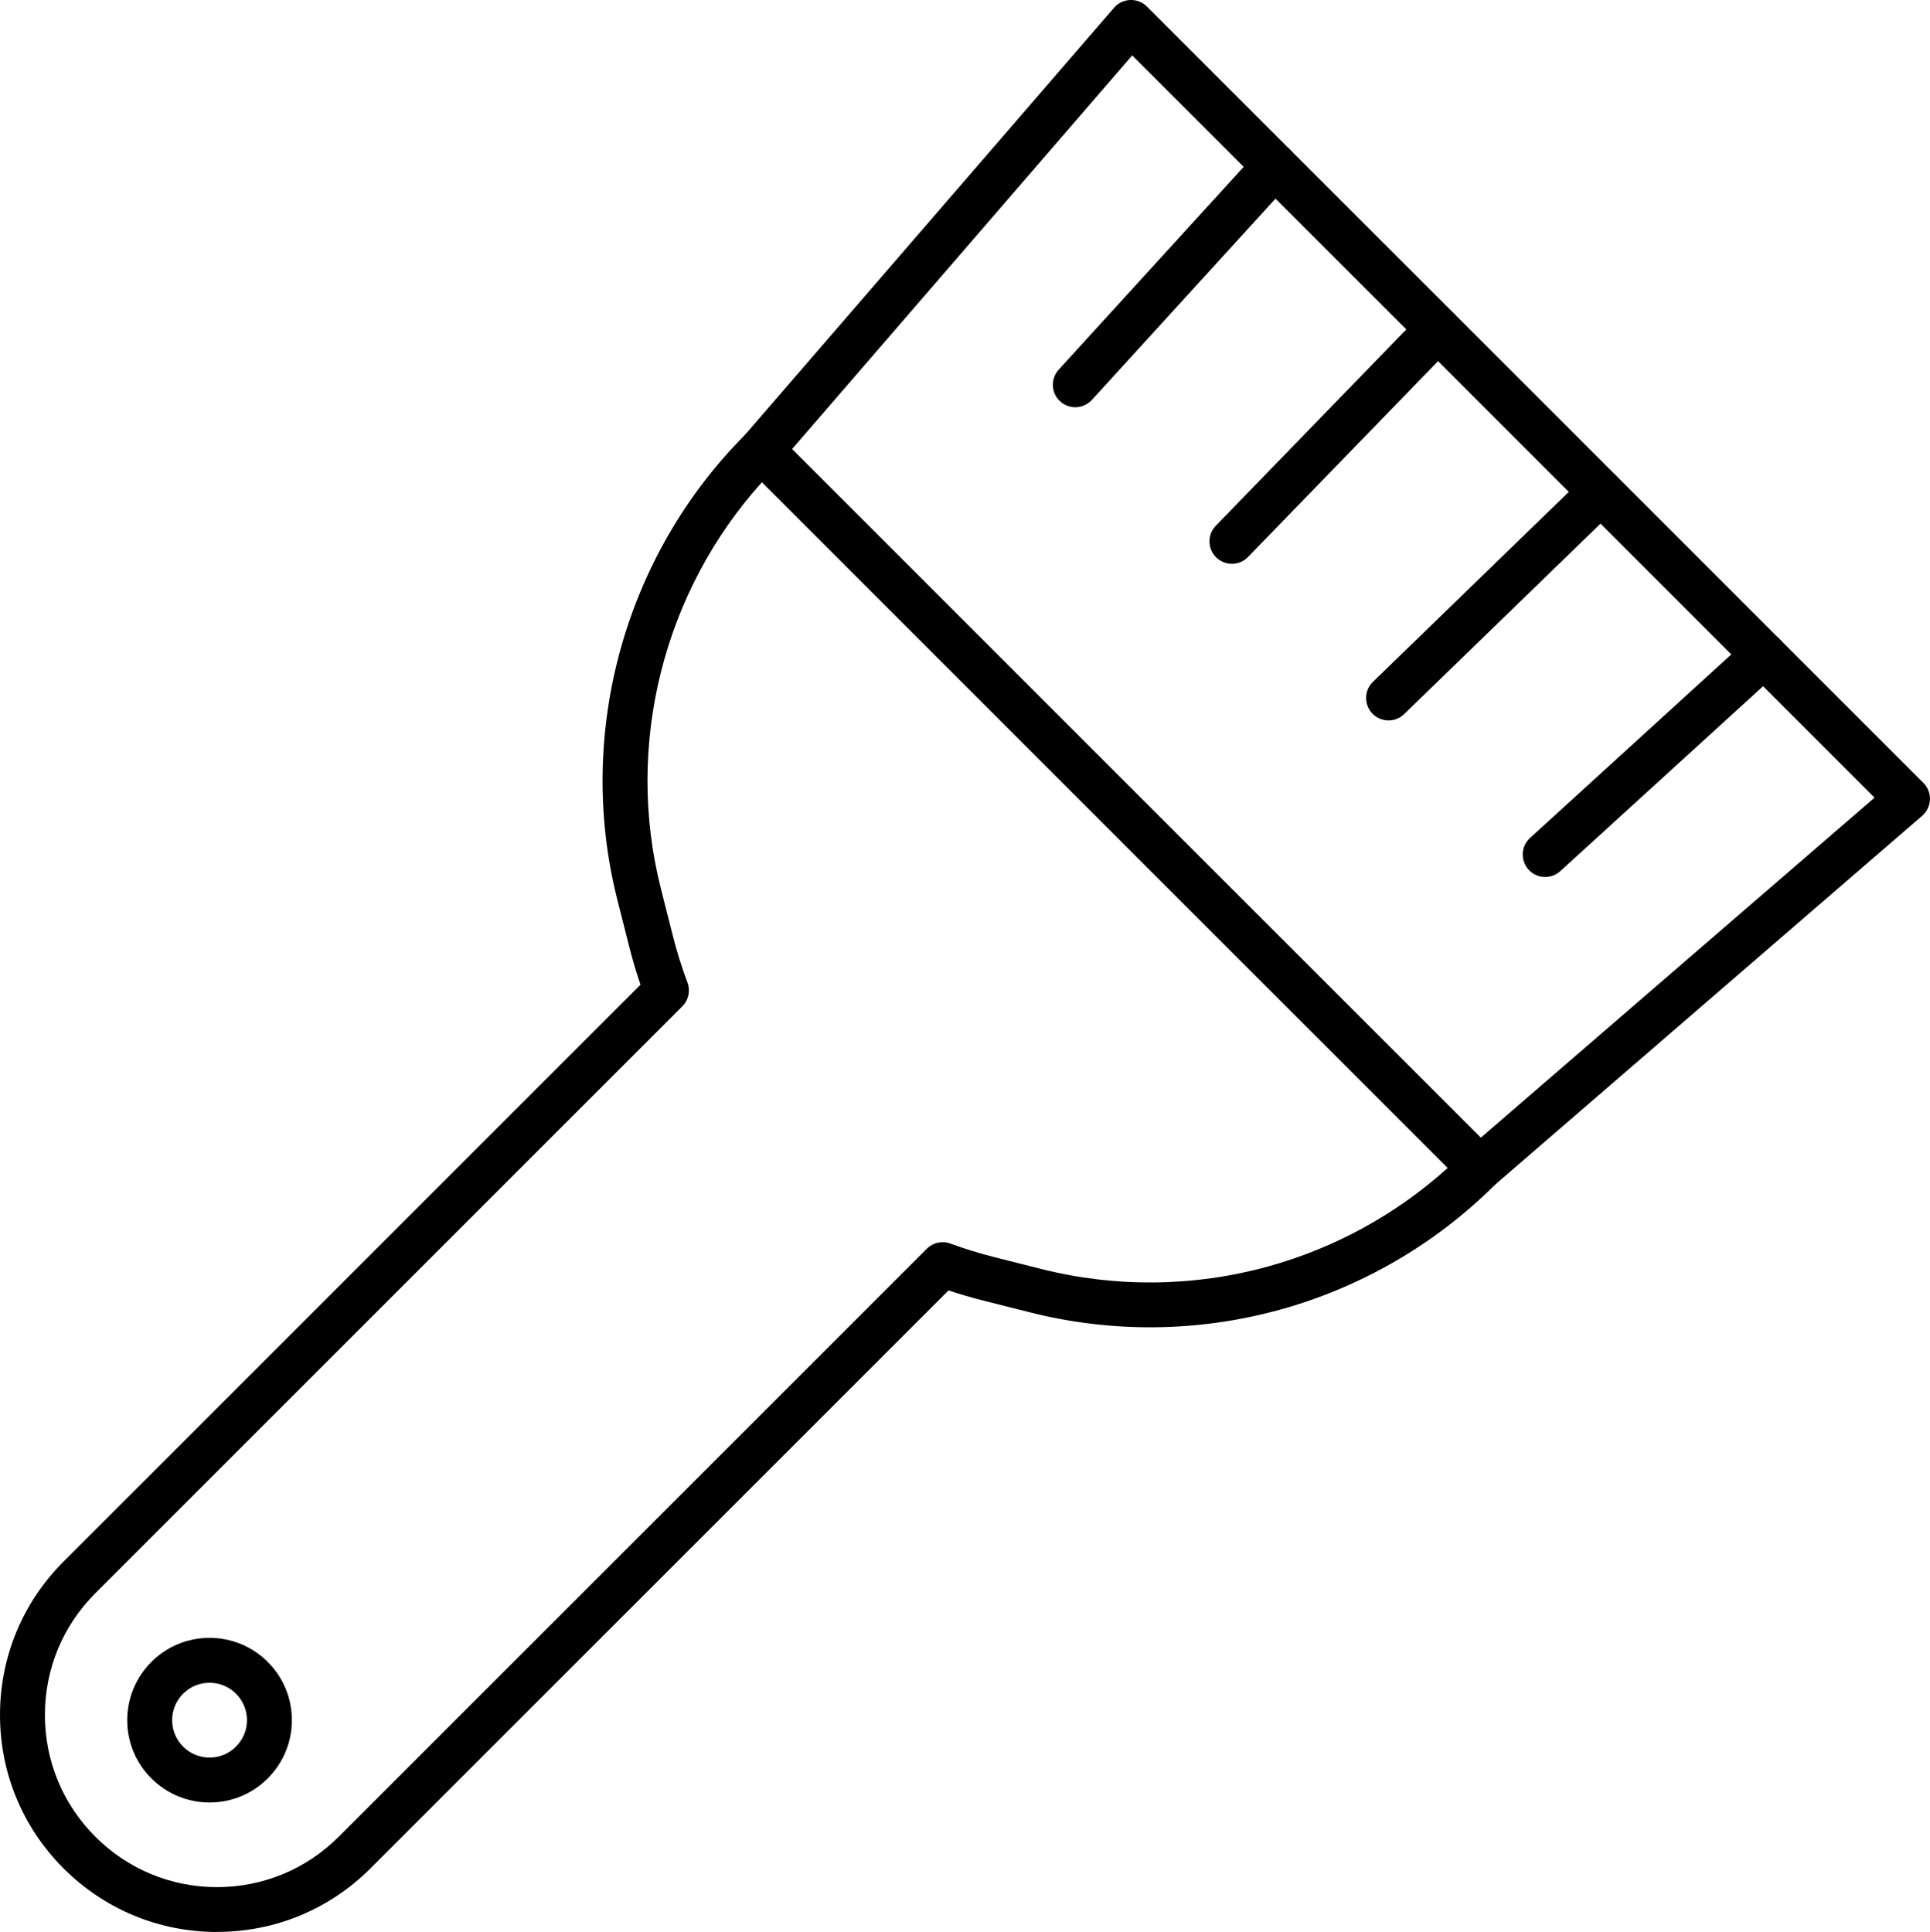
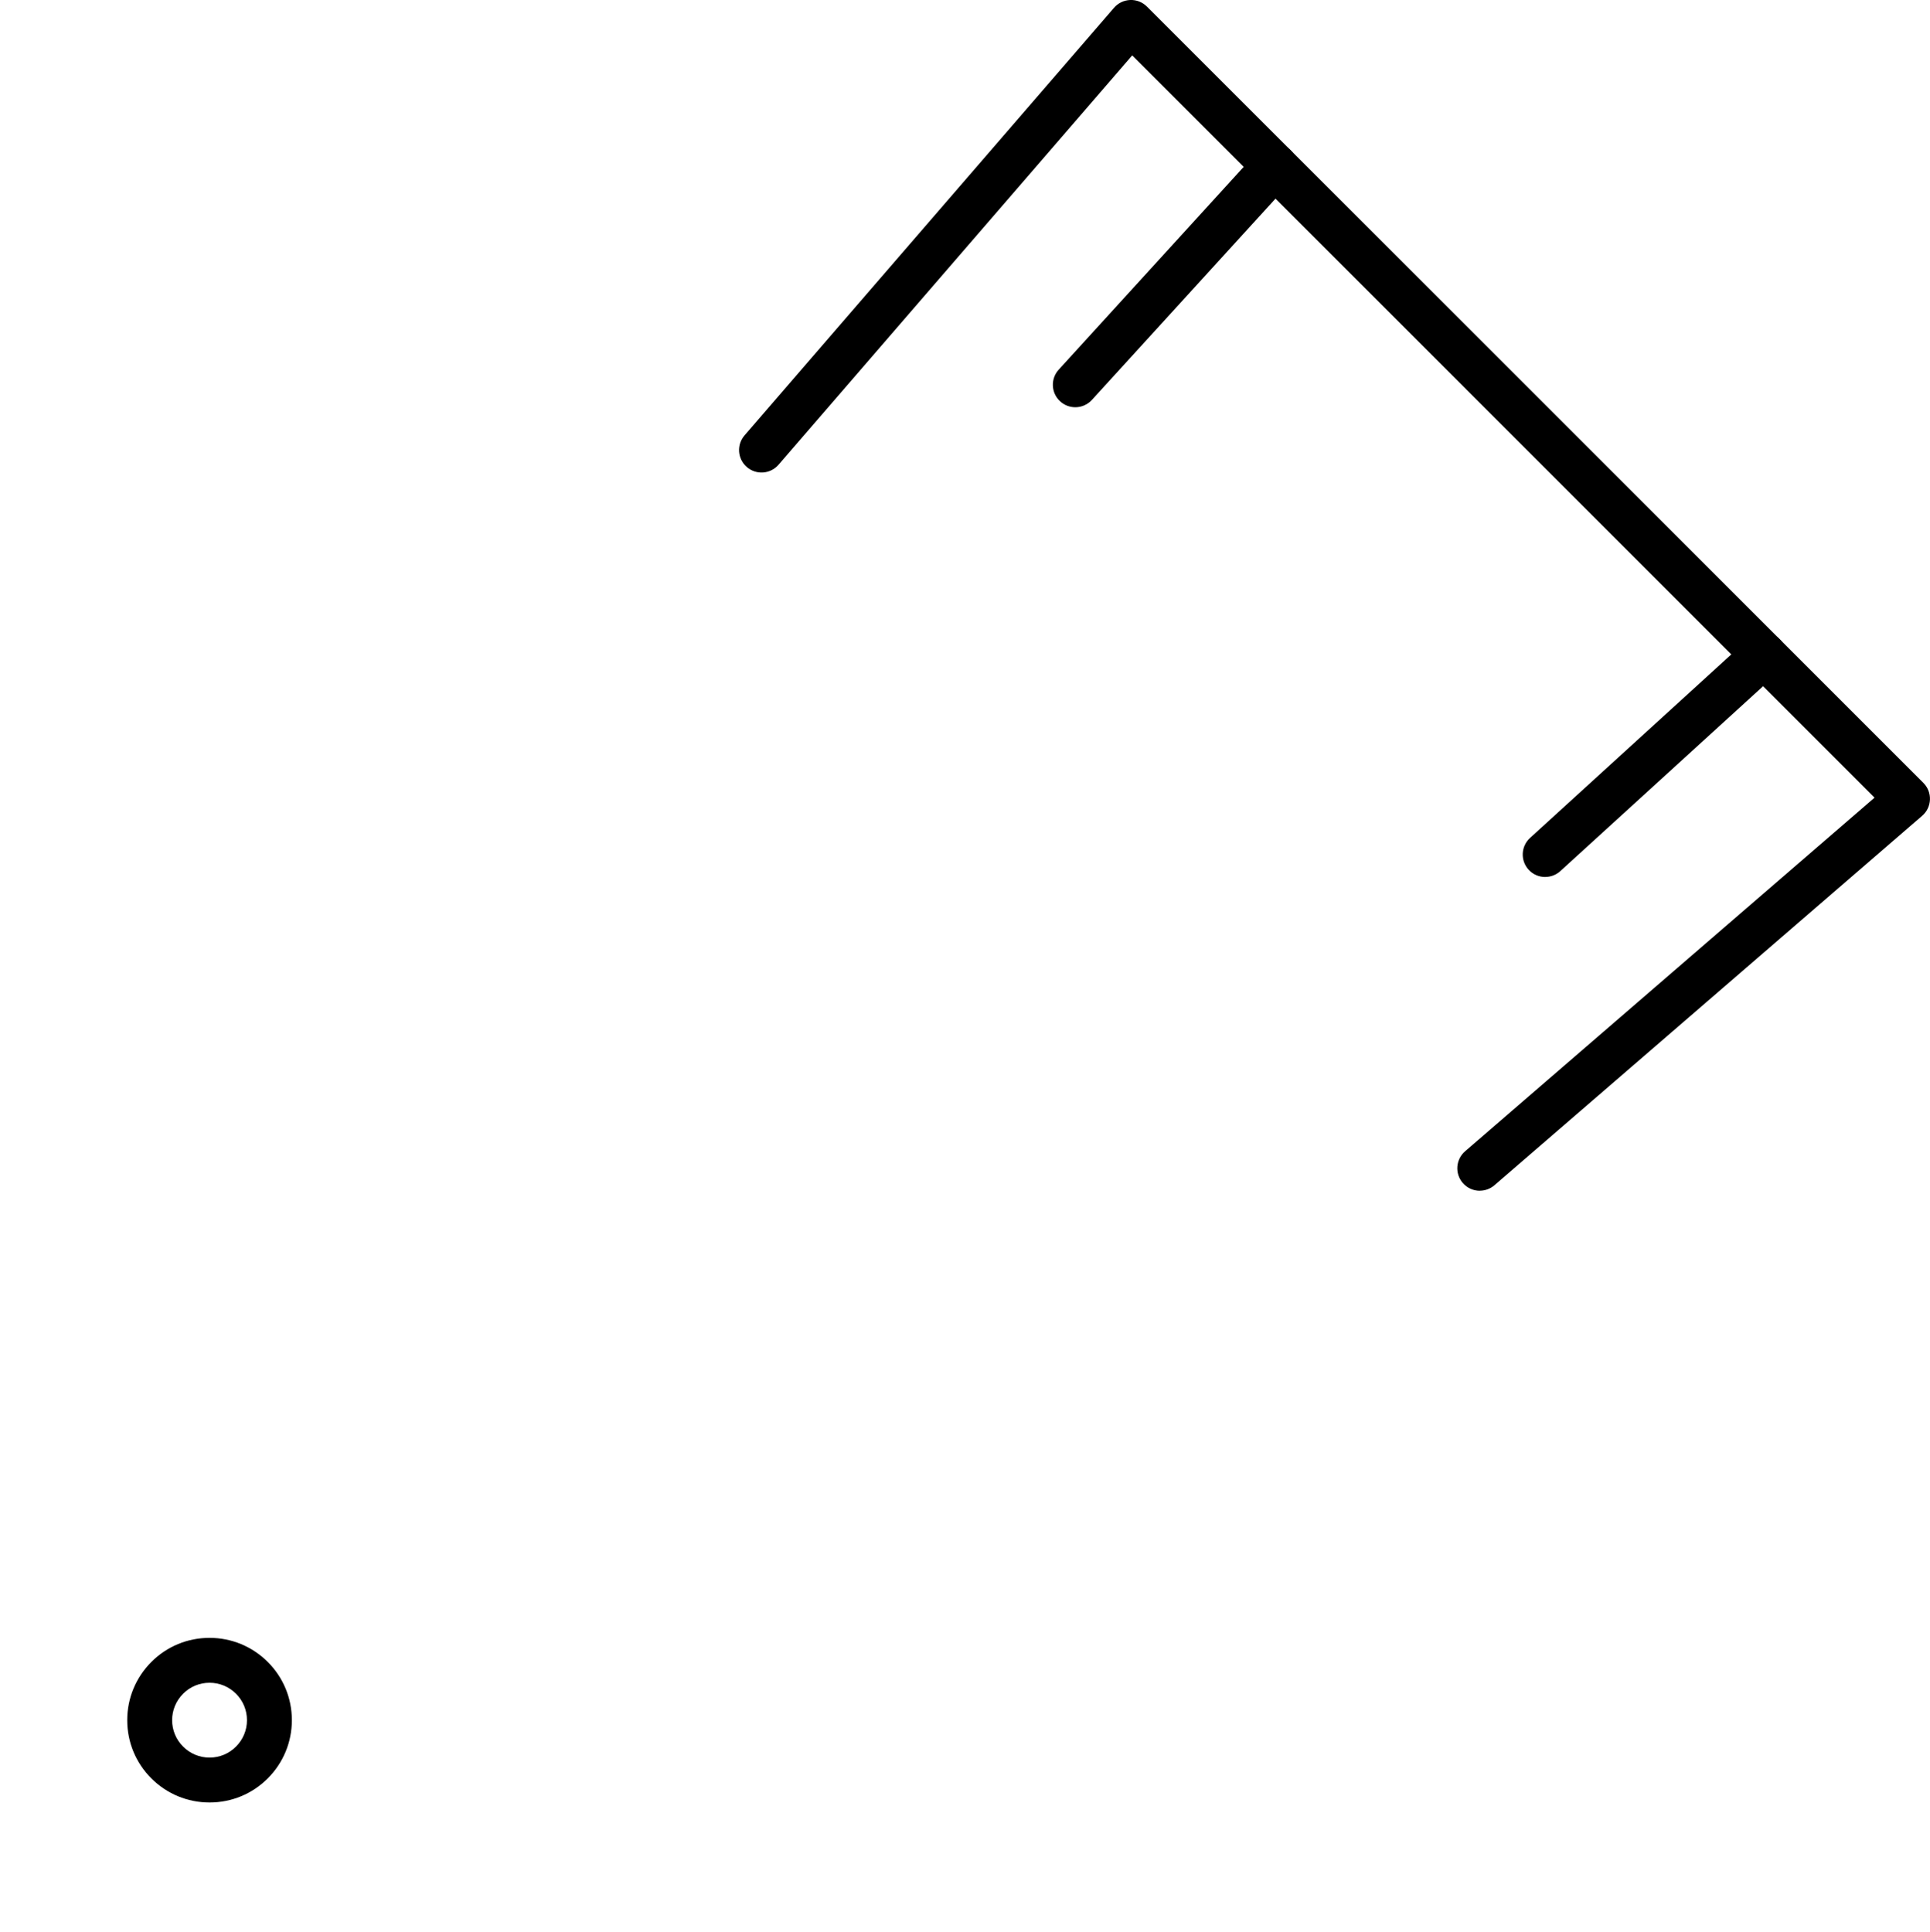
<svg xmlns="http://www.w3.org/2000/svg" id="_レイヤー_2" data-name="レイヤー 2" viewBox="0 0 386.84 387.3">
  <g id="_レイヤー_1-2" data-name="レイヤー 1">
    <g>
      <g>
-         <path d="M43.5,387.3c-11.62,0-22.54-4.53-30.76-12.74C4.52,366.34,0,355.42,0,343.8c0-11.62,4.52-22.55,12.74-30.76l115.64-115.64c-.86-2.51-1.62-5.09-2.28-7.71l-2.38-9.4c-8.39-33.26,1.47-68.98,25.72-93.23.84-.84,1.99-1.32,3.18-1.32s2.34.47,3.18,1.32l143.97,143.97c1.76,1.76,1.76,4.61,0,6.36-11.96,11.96-26.91,20.66-43.22,25.16-16.3,4.51-33.59,4.7-50.01.56l-9.39-2.37c-2.37-.6-4.73-1.28-7.03-2.05l-115.86,115.86c-8.22,8.22-19.14,12.74-30.76,12.74ZM152.71,96.68c-19.75,21.89-27.51,52.66-20.26,81.4l2.38,9.4c.82,3.26,1.82,6.45,2.96,9.49.62,1.65.22,3.52-1.03,4.77l-117.66,117.66c-6.52,6.52-10.1,15.18-10.1,24.4,0,9.22,3.59,17.88,10.1,24.4,6.52,6.52,15.18,10.11,24.4,10.11s17.88-3.59,24.4-10.11l117.86-117.86c1.24-1.24,3.09-1.65,4.73-1.04,2.87,1.05,5.85,1.97,8.86,2.73l9.4,2.37c14.91,3.76,30.62,3.58,45.42-.51,13.37-3.69,25.72-10.48,35.99-19.75L152.71,96.68Z" />
        <g>
          <path d="M296.6,238.71c-1.26,0-2.52-.53-3.41-1.56-1.62-1.88-1.42-4.72.46-6.35l82.08-70.9L226.94,11.1l-70.9,82.07c-1.62,1.88-4.47,2.09-6.35.46-1.88-1.62-2.09-4.47-.46-6.35L223.29,1.56c.82-.95,1.99-1.51,3.24-1.56,1.25-.05,2.46.43,3.35,1.31l155.64,155.64c.88.88,1.36,2.1,1.31,3.35-.05,1.25-.61,2.42-1.56,3.24l-85.74,74.07c-.85.73-1.9,1.09-2.94,1.09Z" />
          <g>
-             <path d="M278.31,144.42c-1.17,0-2.35-.46-3.23-1.37-1.73-1.78-1.69-4.63.1-6.36l42.54-41.26c1.78-1.73,4.63-1.69,6.36.1s1.69,4.63-.1,6.36l-42.54,41.26c-.87.85-2,1.27-3.13,1.27Z" />
            <path d="M309.71,175.81c-1.22,0-2.44-.49-3.33-1.47-1.67-1.84-1.54-4.68.29-6.36l43.83-39.97c1.84-1.68,4.68-1.54,6.36.29,1.67,1.84,1.54,4.68-.29,6.36l-43.83,39.97c-.86.79-1.95,1.17-3.03,1.17Z" />
-             <path d="M246.92,113.03c-1.13,0-2.26-.42-3.13-1.27-1.78-1.73-1.83-4.58-.1-6.36l41.26-42.54c1.73-1.78,4.58-1.83,6.36-.1,1.78,1.73,1.83,4.58.1,6.36l-41.26,42.54c-.88.91-2.06,1.37-3.23,1.37Z" />
            <path d="M215.53,81.64c-1.08,0-2.17-.39-3.03-1.18-1.84-1.67-1.97-4.52-.29-6.36l39.97-43.83c1.67-1.84,4.52-1.97,6.36-.29,1.84,1.67,1.97,4.52.29,6.36l-39.97,43.83c-.89.97-2.11,1.47-3.33,1.47Z" />
          </g>
        </g>
      </g>
      <path d="M42,361.34c-4.41,0-8.55-1.72-11.67-4.83-3.12-3.12-4.83-7.26-4.83-11.67s1.72-8.55,4.83-11.67h0c3.12-3.12,7.26-4.83,11.67-4.83s8.55,1.72,11.67,4.83c3.12,3.12,4.83,7.26,4.83,11.67s-1.72,8.55-4.83,11.67c-3.12,3.12-7.26,4.83-11.67,4.83ZM42,337.34c-2,0-3.89.78-5.3,2.2,0,0,0,0,0,0-1.42,1.42-2.2,3.3-2.2,5.3s.78,3.89,2.2,5.3c1.42,1.42,3.3,2.2,5.3,2.2s3.89-.78,5.3-2.2c1.42-1.42,2.2-3.3,2.2-5.3s-.78-3.89-2.2-5.3c-1.42-1.42-3.3-2.2-5.3-2.2ZM33.51,336.36h.01-.01Z" />
    </g>
  </g>
</svg>